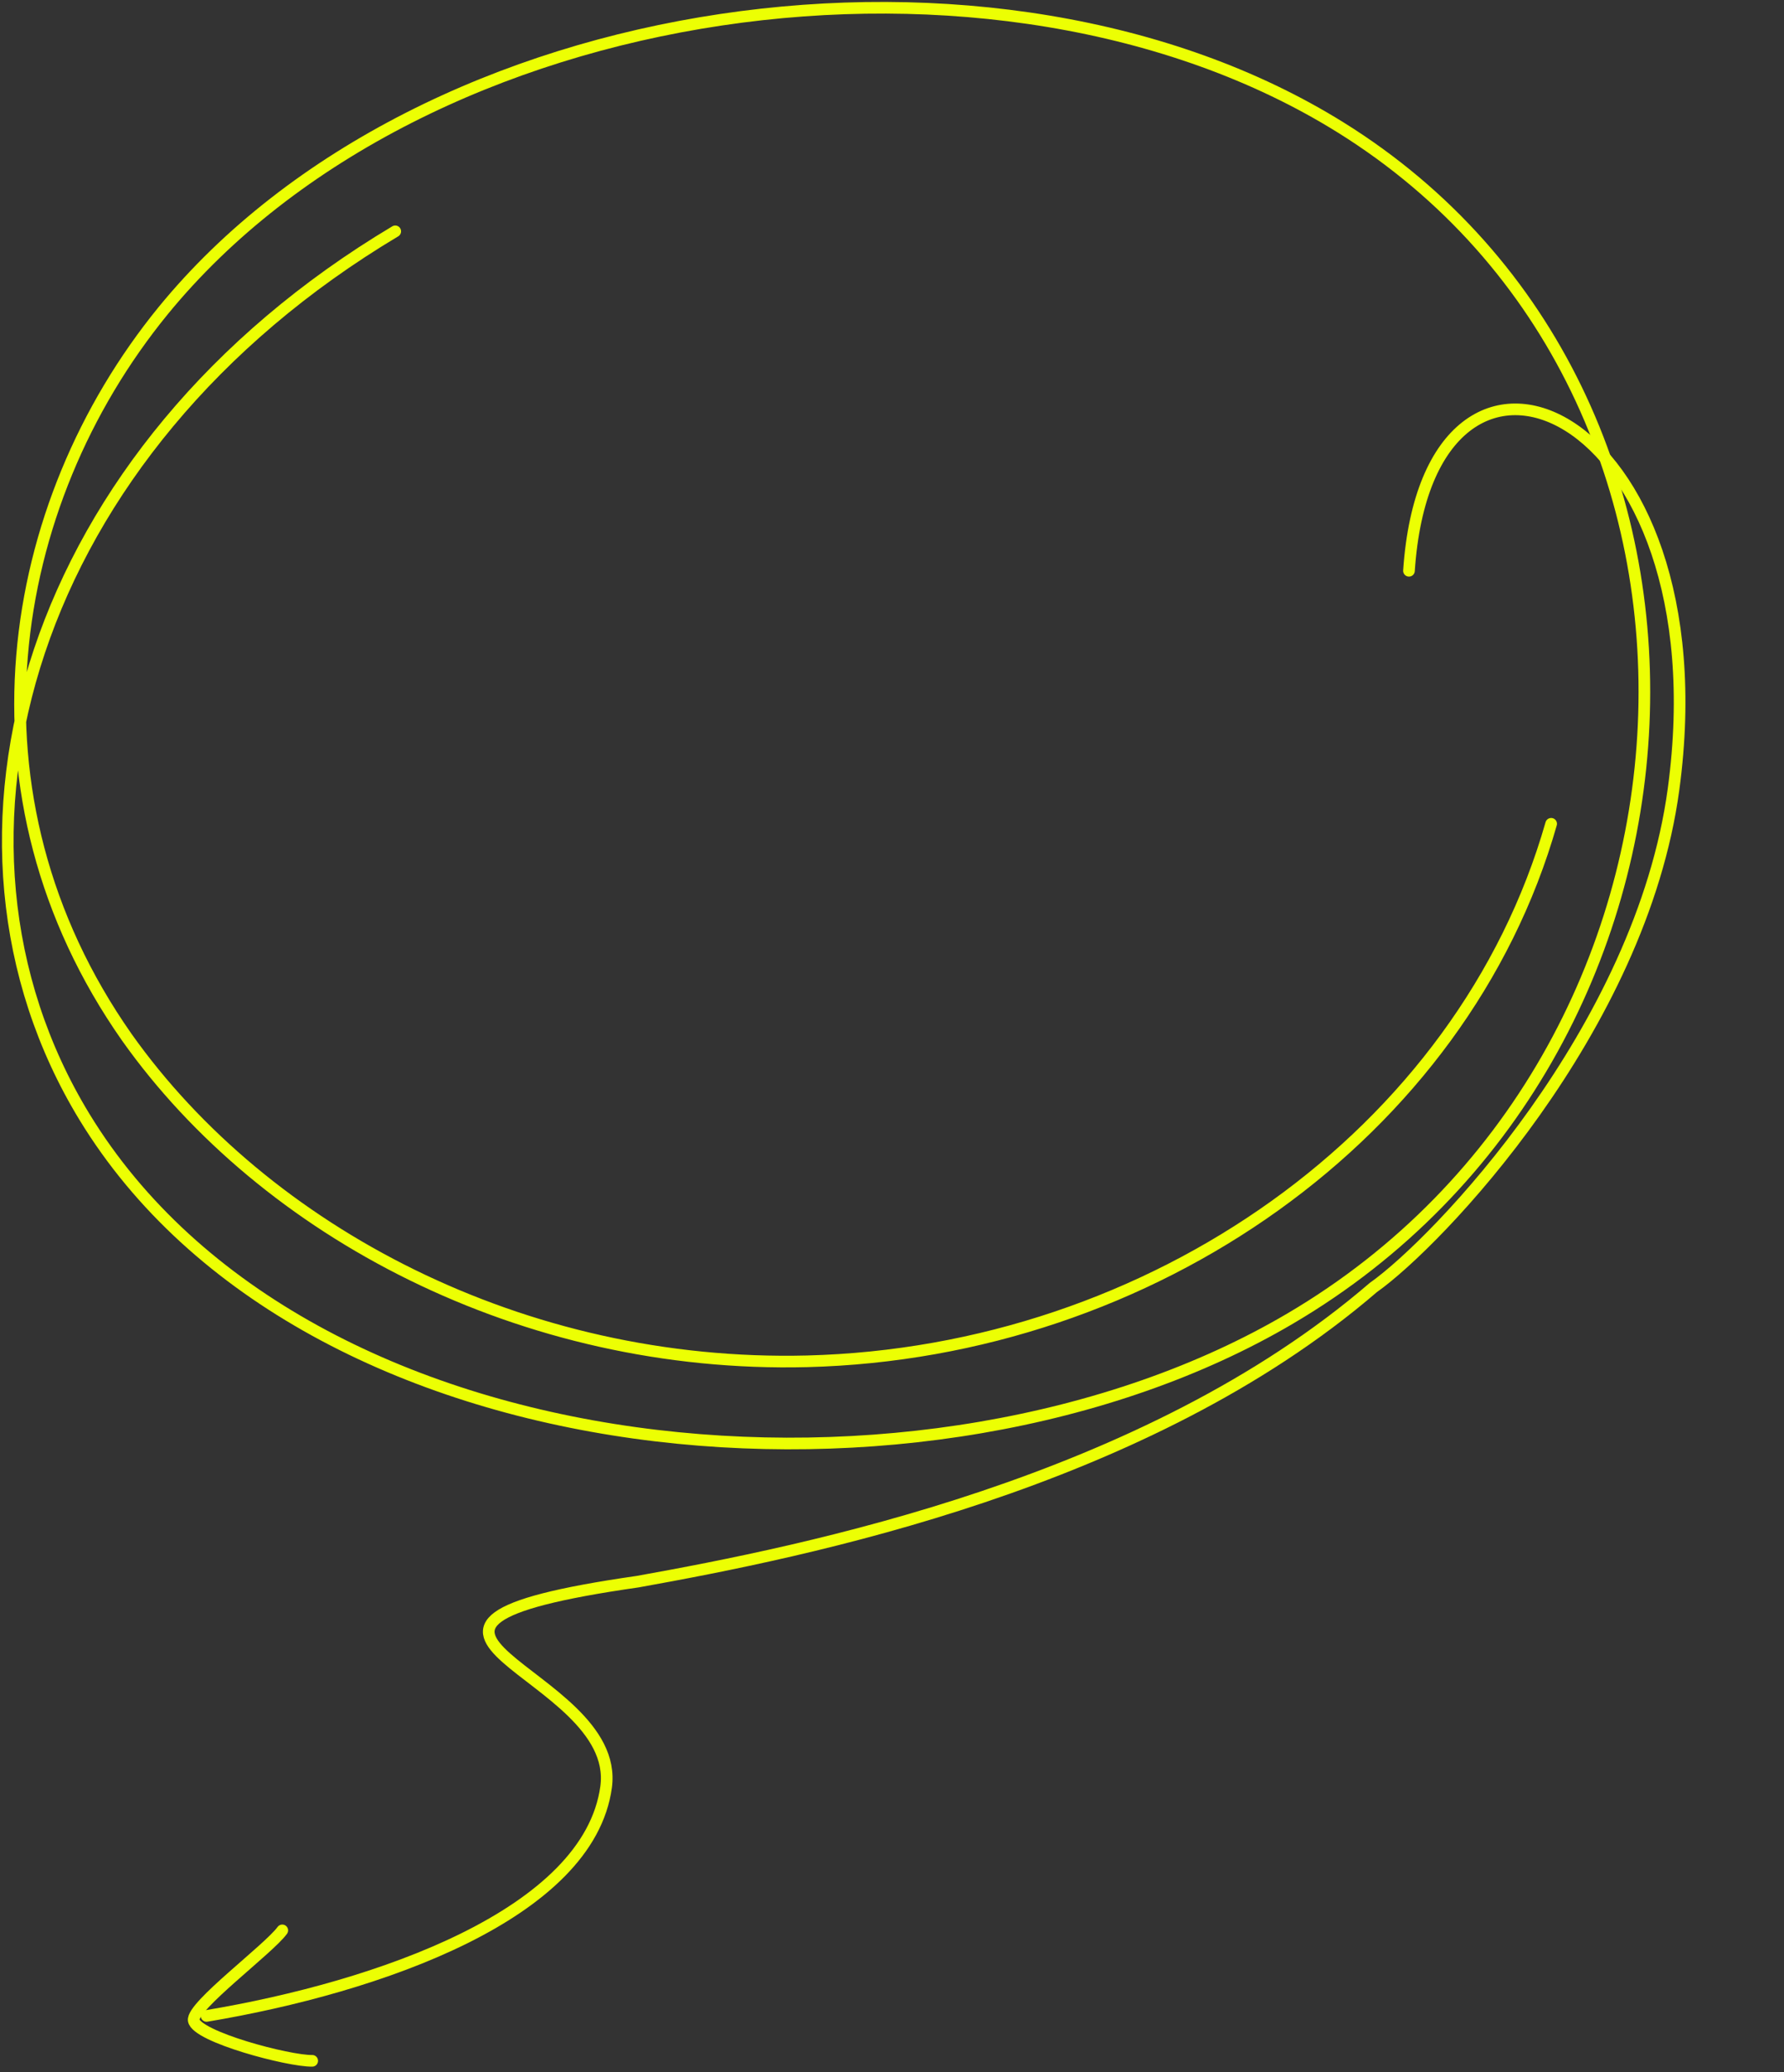
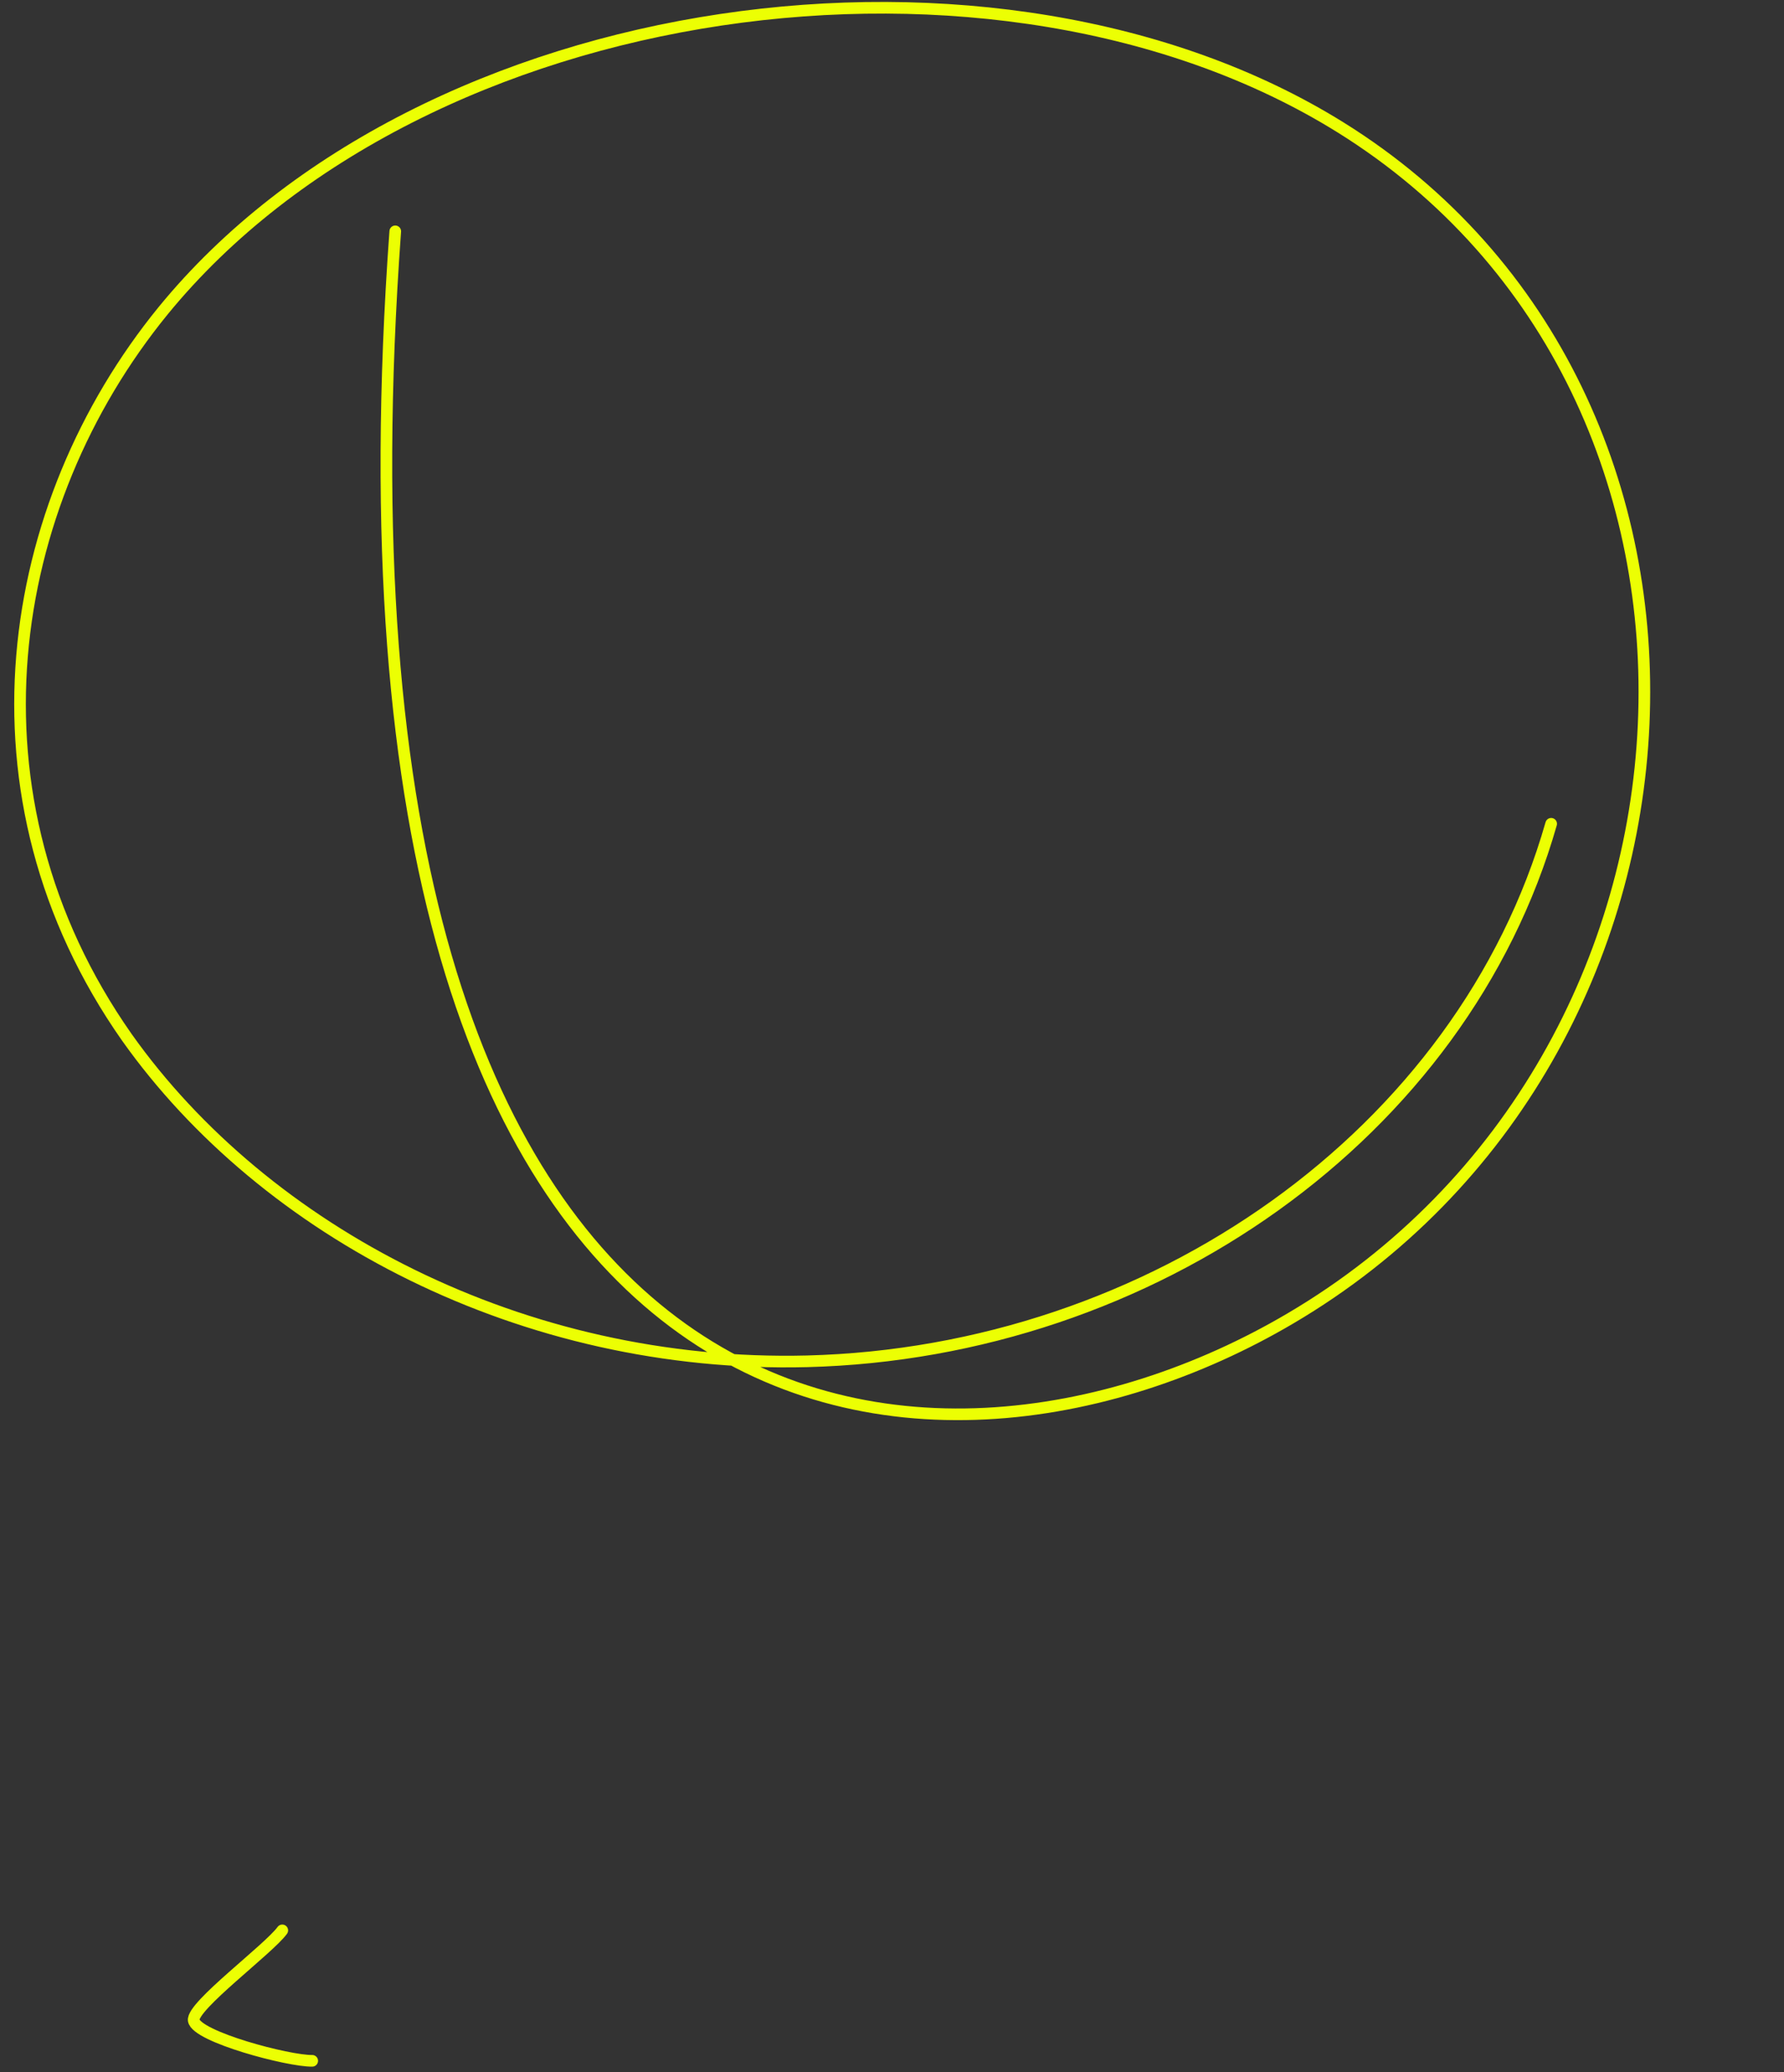
<svg xmlns="http://www.w3.org/2000/svg" width="460" height="534" viewBox="0 0 460 534" fill="none">
  <rect x="0" y="0" width="460" height="534" fill="#333333" stroke="none" />
-   <path d="M53.262 519.522C97.639 512.094 151.82 493.242 156.287 460.51C160.408 430.316 80.811 419.592 164.426 407.604C207.784 399.816 295.377 382.315 354.081 331.821C370.559 320.211 423.132 265.386 431.521 203.373C444.882 104.615 368.408 71.16 363.299 147.096" stroke="#ECFF03" stroke-width="3" stroke-miterlimit="10" stroke-linecap="round" />
  <path d="M72.787 497.472C69.278 502.303 49.41 516.985 49.95 520.654C50.617 524.892 74.46 531.197 80.504 531.086" stroke="#ECFF03" stroke-width="3" stroke-miterlimit="10" stroke-linecap="round" />
-   <path d="M101.915 59.617C7.825 115.781 -21.993 215.99 21.78 287.835C78.555 380.92 239.735 394.559 332.699 339.785C447.809 272.11 456.217 101.621 345.701 32.86C257.331 -22.175 109.109 -1.89 42.063 80.076C1.28 130.072 -11.071 205 32.745 267.376C68.327 317.502 134.81 352.642 208.097 350.818C296.944 348.559 377.122 292.222 399.962 212.298" stroke="#ECFF03" stroke-width="3" stroke-miterlimit="10" stroke-linecap="round" />
+   <path d="M101.915 59.617C78.555 380.92 239.735 394.559 332.699 339.785C447.809 272.11 456.217 101.621 345.701 32.86C257.331 -22.175 109.109 -1.89 42.063 80.076C1.28 130.072 -11.071 205 32.745 267.376C68.327 317.502 134.81 352.642 208.097 350.818C296.944 348.559 377.122 292.222 399.962 212.298" stroke="#ECFF03" stroke-width="3" stroke-miterlimit="10" stroke-linecap="round" />
</svg>